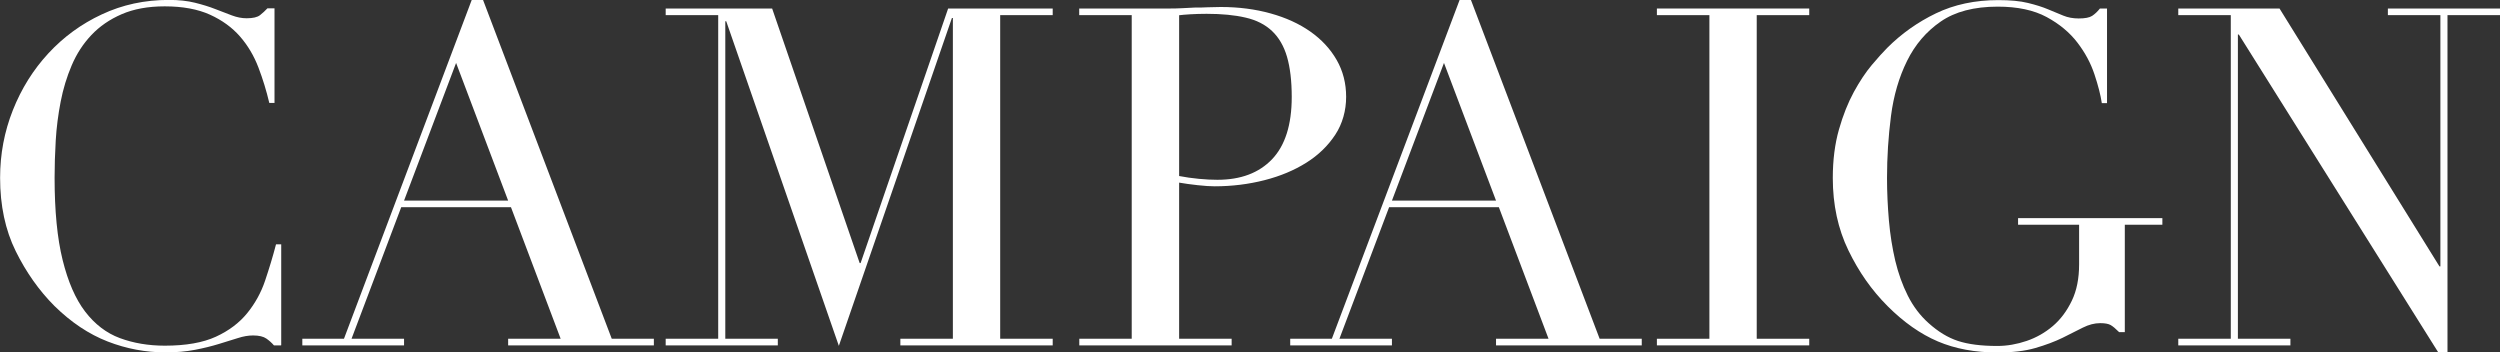
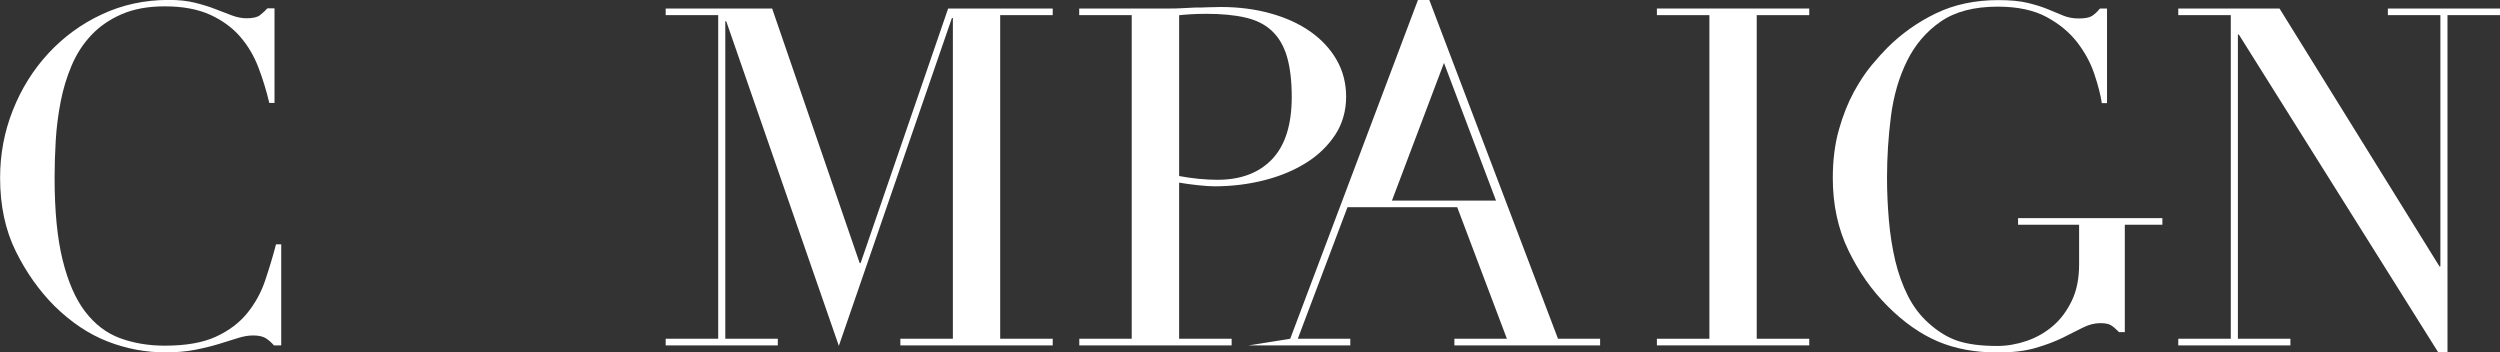
<svg xmlns="http://www.w3.org/2000/svg" viewBox="0 0 264.2 37.25">
  <rect x="0" y="0" width="264.2" height="37.25" fill="#333333" stroke="none" />
  <g fill="#fff">
    <path d="m29.7 36.5h-.75c-.23-.27-.5-.51-.8-.72s-.77-.33-1.4-.33c-.5 0-1.04.09-1.62.28-.58.18-1.25.39-2 .62s-1.59.44-2.53.62c-.93.18-1.97.27-3.1.27-2.1 0-4.14-.38-6.12-1.15s-3.86-2.02-5.62-3.75c-1.63-1.63-3-3.57-4.1-5.8s-1.65-4.82-1.65-7.75c0-2.5.45-4.88 1.35-7.15s2.15-4.27 3.75-6 3.48-3.11 5.65-4.12c2.17-1.02 4.53-1.53 7.1-1.53 1.03 0 1.95.1 2.75.3s1.52.42 2.15.67 1.22.47 1.75.67 1.05.3 1.55.3c.67 0 1.14-.11 1.42-.33s.54-.46.78-.72h.75v10h-.55c-.3-1.27-.68-2.52-1.15-3.75s-1.12-2.33-1.95-3.28-1.89-1.72-3.17-2.3-2.88-.88-4.78-.88c-1.77 0-3.28.28-4.55.83s-2.33 1.28-3.2 2.2-1.56 1.98-2.08 3.2-.91 2.5-1.17 3.85-.44 2.72-.52 4.1-.12 2.69-.12 3.93c0 3.5.28 6.4.85 8.7s1.36 4.12 2.38 5.45 2.24 2.27 3.67 2.8 3.02.8 4.75.8c2.23 0 4.03-.32 5.4-.95s2.47-1.46 3.3-2.48 1.47-2.17 1.9-3.45.82-2.56 1.15-3.83h.55v10.65z" />
-     <path d="m31.95 35.8h4.4l13.5-35.8h1.2l13.6 35.8h4.45v.7h-15.4v-.7h5.55l-5.25-13.9h-11.6l-5.25 13.9h5.55v.7h-10.75zm16.25-29.15-5.5 14.55h11z" />
    <path d="m70.35 35.8h5.55v-34.2h-5.55v-.7h11.25l9.25 26.9h.1l9.25-26.9h11.05v.7h-5.55v34.2h5.55v.7h-16.1v-.7h5.55v-33.9h-.1l-11.95 34.65-11.9-34.3h-.1v33.55h5.55v.7h-11.85z" />
    <path d="m114.05 35.8h5.55v-34.2h-5.55v-.7h9.4c.47 0 .93 0 1.4-.03.47-.02.93-.04 1.4-.07.47 0 .92 0 1.38-.03.45-.02.91-.03 1.38-.03 1.9 0 3.66.23 5.27.68 1.62.45 3.02 1.09 4.2 1.92s2.11 1.83 2.78 3 1 2.47 1 3.9-.38 2.83-1.15 4-1.78 2.15-3.05 2.95-2.74 1.42-4.42 1.85-3.44.65-5.28.65c-.47 0-1.07-.04-1.8-.12s-1.38-.17-1.95-.27v16.5h5.55v.7h-16.1v-.7zm10.55-17.2c.67.13 1.37.23 2.1.3s1.38.1 1.95.1c2.47 0 4.39-.72 5.78-2.17 1.38-1.45 2.08-3.64 2.08-6.58 0-1.7-.17-3.12-.5-4.25s-.86-2.04-1.58-2.72-1.65-1.16-2.8-1.42c-1.15-.27-2.53-.4-4.12-.4-.63 0-1.21.02-1.73.05s-.91.07-1.17.1v17z" />
-     <path d="m136.35 35.8h4.4l13.5-35.8h1.2l13.6 35.8h4.45v.7h-15.4v-.7h5.55l-5.25-13.9h-11.6l-5.25 13.9h5.55v.7h-10.75zm16.25-29.15-5.5 14.55h11z" />
+     <path d="m136.35 35.8l13.5-35.8h1.2l13.6 35.8h4.45v.7h-15.4v-.7h5.55l-5.25-13.9h-11.6l-5.25 13.9h5.55v.7h-10.75zm16.25-29.15-5.5 14.55h11z" />
    <path d="m175.1 35.8h5.55v-34.2h-5.55v-.7h16.1v.7h-5.55v34.2h5.55v.7h-16.1z" />
    <path d="m228.55 23.75h-4v11.35h-.6c-.37-.37-.67-.62-.9-.75s-.6-.2-1.1-.2c-.6 0-1.21.16-1.83.47-.62.32-1.33.68-2.15 1.08s-1.78.76-2.88 1.08-2.43.47-4 .47c-2.37 0-4.47-.39-6.3-1.17s-3.6-2.02-5.3-3.72-3.05-3.63-4.15-5.9-1.65-4.82-1.65-7.65c0-1.9.22-3.61.65-5.12.43-1.52.96-2.84 1.58-3.98.62-1.13 1.25-2.08 1.9-2.85s1.19-1.37 1.62-1.8c1.5-1.5 3.22-2.72 5.15-3.65 1.93-.93 4.13-1.4 6.6-1.4 1.27 0 2.31.1 3.12.3.82.2 1.53.42 2.12.67.6.25 1.14.47 1.62.67s1.03.3 1.62.3c.67 0 1.14-.09 1.42-.27s.56-.44.83-.78h.75v10h-.55c-.13-.87-.39-1.88-.78-3.05s-.98-2.28-1.8-3.35-1.9-1.97-3.25-2.7-3.08-1.1-5.17-1.1c-2.5 0-4.51.53-6.03 1.58s-2.7 2.43-3.55 4.15-1.42 3.66-1.7 5.82c-.28 2.17-.42 4.35-.42 6.55 0 1.5.07 3 .2 4.5s.36 2.92.67 4.25c.32 1.33.76 2.57 1.33 3.7s1.3 2.1 2.2 2.9c1 .9 2.03 1.53 3.1 1.88s2.45.53 4.15.53c1.03 0 2.07-.18 3.1-.53s1.96-.88 2.78-1.58 1.48-1.59 2-2.67.77-2.36.77-3.83v-4.2h-6.45v-.7h15.25v.7z" />
    <path d="m230.2 35.8h5.55v-34.2h-5.55v-.7h10.7l16.9 27.25h.1v-26.55h-5.55v-.7h11.85v.7h-5.55v35.6h-1l-21.05-33.55h-.1v32.15h5.55v.7h-11.85z" />
  </g>
</svg>